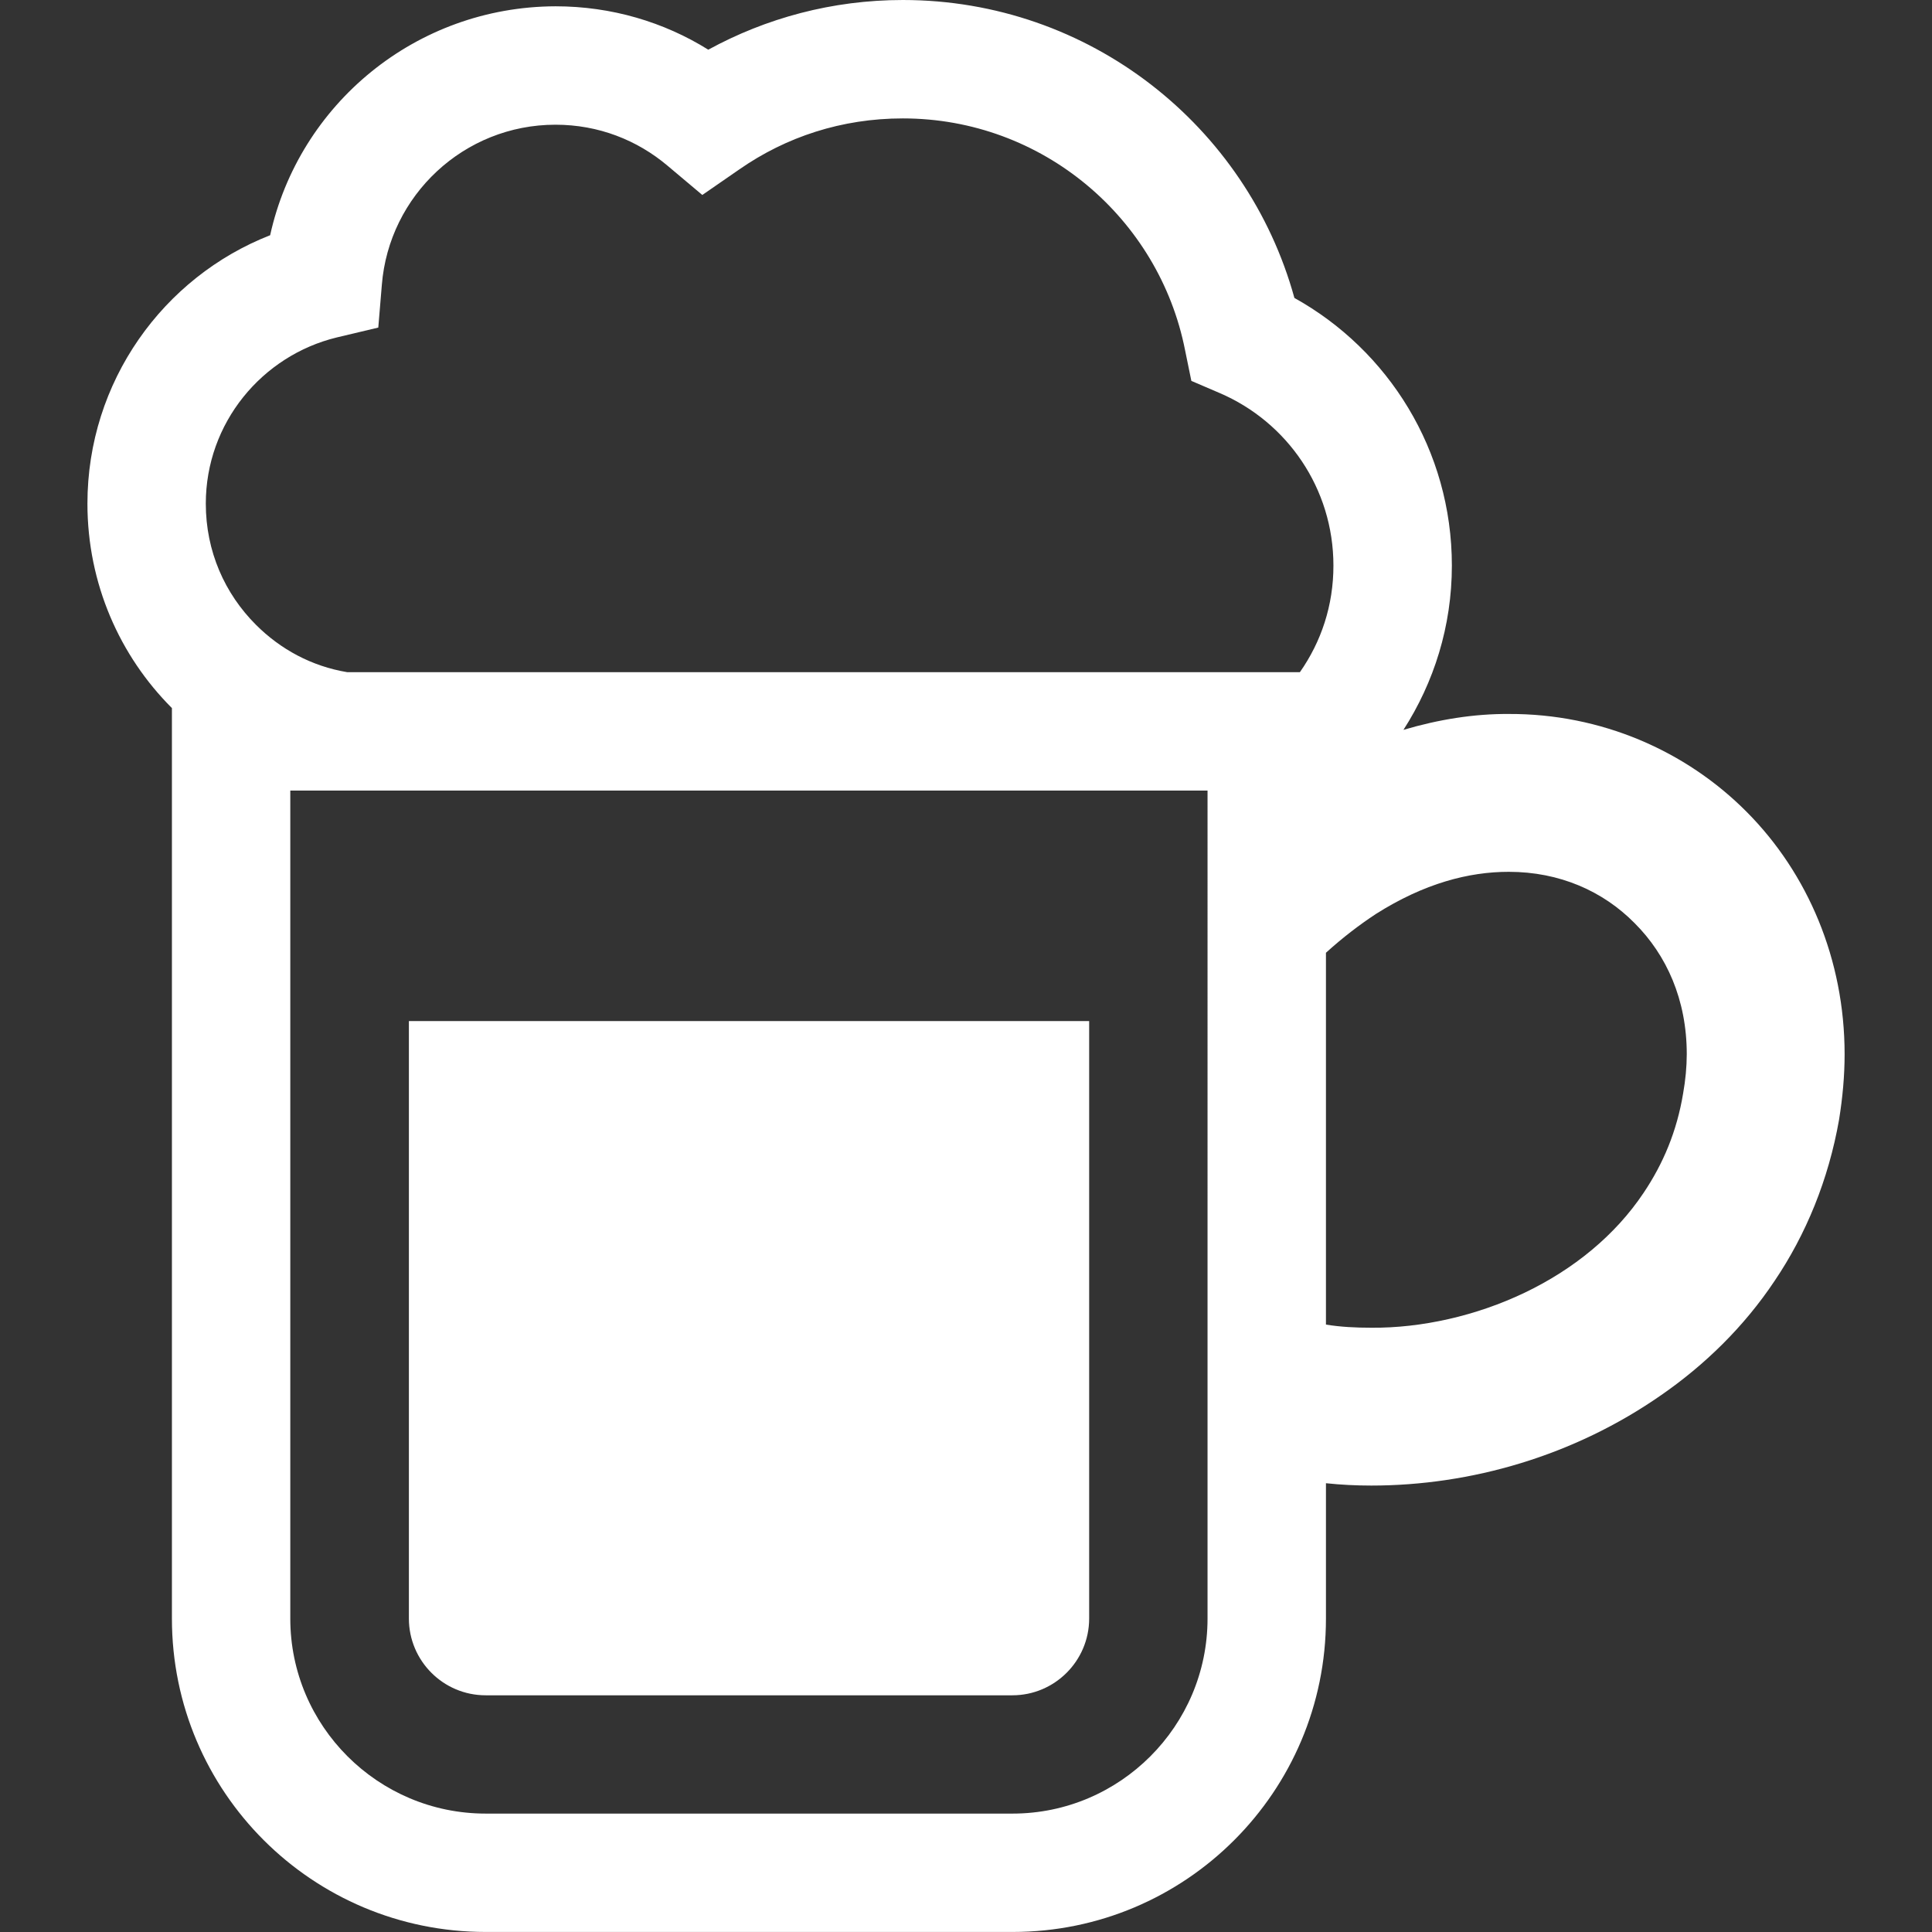
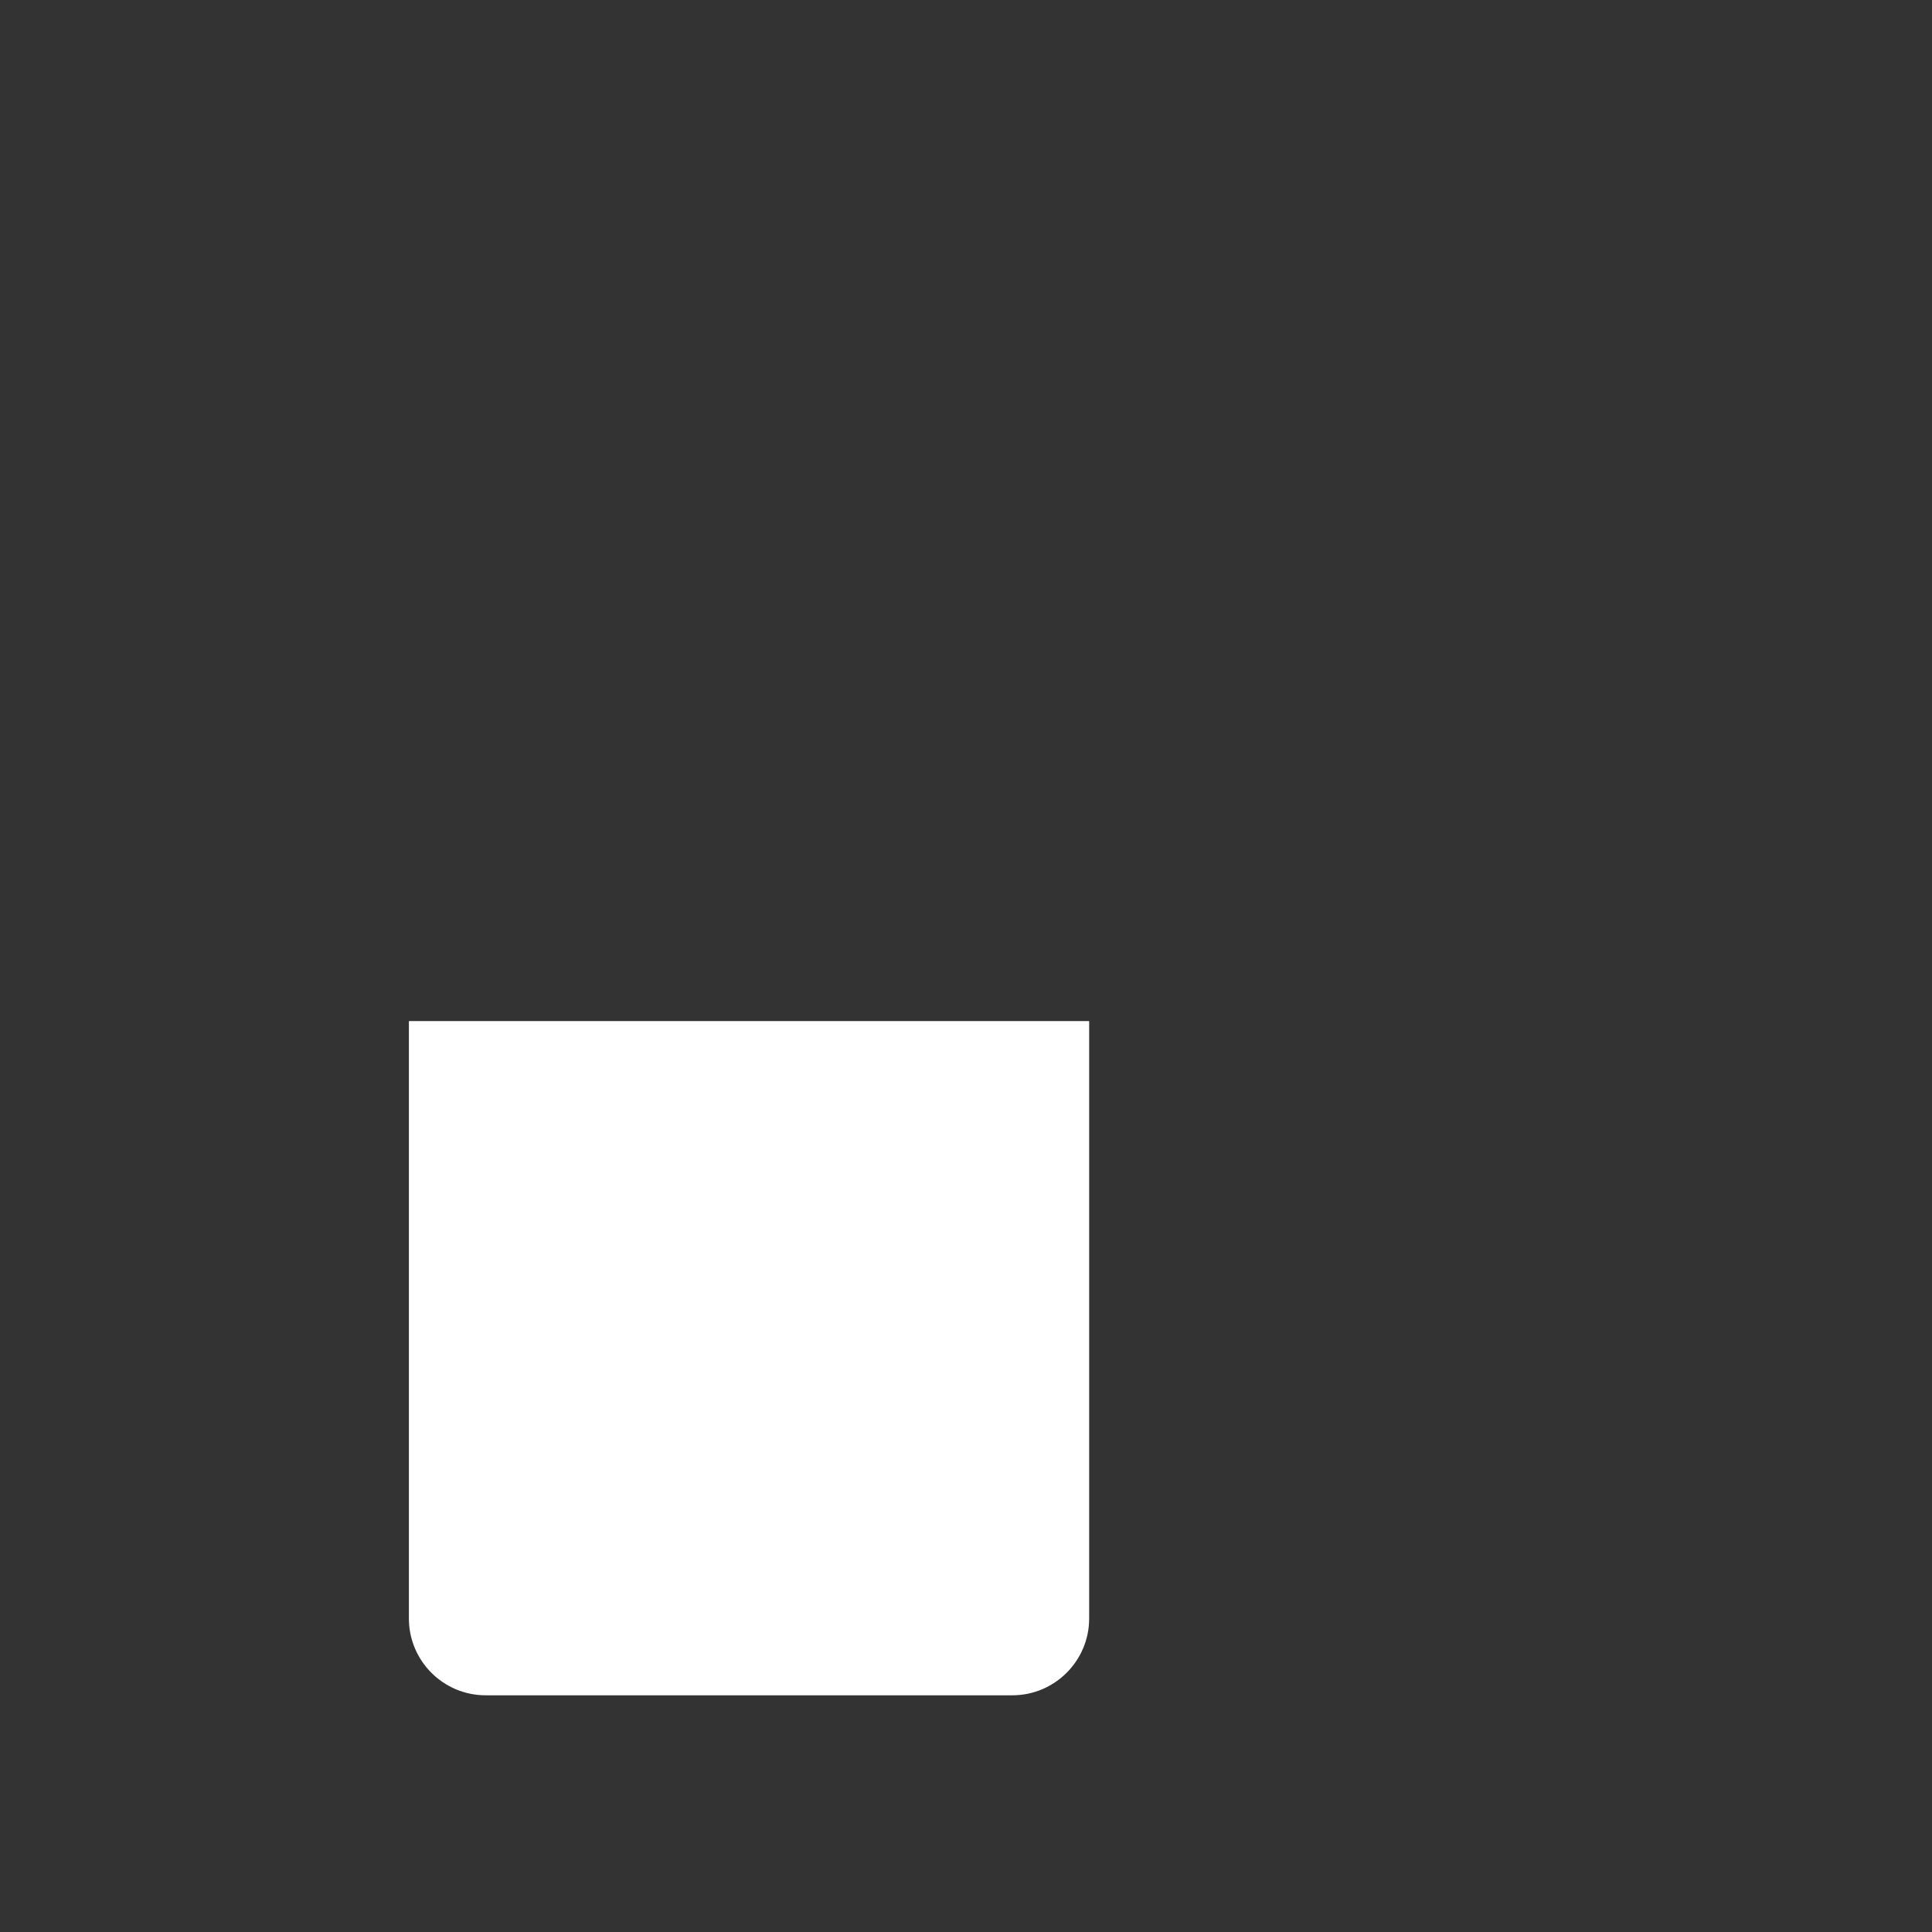
<svg xmlns="http://www.w3.org/2000/svg" version="1.1" id="_x32_" x="0px" y="0px" viewBox="0 0 512 512" style="enable-background:new 0 0 512 512;" xml:space="preserve">
  <rect x="0" y="0" width="512" height="512" fill="#333333" stroke="none" />
  <style type="text/css">
	.st0{fill:#FFFFFF;}
</style>
  <g>
    <path class="st0" d="M108.36,428.92c0,11.21,9.11,20.35,20.34,20.35h139.6c11.21,0,20.34-9.14,20.34-20.35V270.59H108.36V428.92z" />
-     <path class="st0" d="M462.89,215.16c-16.1-16.21-38.59-26.05-63.06-25.95c-9.15-0.06-18.54,1.44-27.9,4.21   c8.07-12.56,12.83-27.44,12.83-43.54c0-30.54-16.84-57.1-41.73-70.92C330.47,33.37,288.74,0,239.26,0   c-18.72,0-36.29,4.82-51.56,13.17c-11.71-7.31-25.63-11.5-40.48-11.5C110.2,1.78,79.24,27.61,71.59,62.34   c-28.34,11.09-48.42,38.8-48.42,71.12c0,21.24,8.58,40.38,22.39,54.19v241.29c0,45.92,37.23,83.05,83.16,83.05h139.63   c45.82,0,83.04-37.13,83.04-83.05v-35.87c3.99,0.42,7.96,0.62,12.03,0.62c26.37,0,53.66-7.85,76.78-23.95   c11.51-7.96,21.97-18.1,30.12-30.34c8.26-12.24,14.23-26.67,17.05-42.67c0.94-5.86,1.47-11.62,1.47-17.37   C488.83,254.28,479.11,231.47,462.89,215.16z M320.01,428.95c0,28.46-23.22,51.67-51.67,51.67H128.71   c-28.56,0-51.78-23.21-51.78-51.67V209.51h243.08L320.01,428.95L320.01,428.95z M344.49,178.13H91.99   c-9.41-1.57-17.67-6.06-24.16-12.55c-8.26-8.26-13.29-19.46-13.29-32.12c0-21.34,14.86-39.22,34.73-44.04l10.98-2.61l0.94-11.3   c1.89-23.73,21.76-42.46,46.02-42.46c11.4,0,21.66,4.08,29.71,10.88l9.2,7.74l9.84-6.8c12.34-8.58,27.09-13.49,43.3-13.49   c37.03,0,67.89,26.46,74.79,61.4l1.67,8.16l7.53,3.23c17.79,7.64,30.12,25.21,30.12,45.71   C353.38,160.45,350.14,170.07,344.49,178.13z M446.05,289.74c-1.67,10.14-5.34,18.72-10.46,26.35   c-7.54,11.3-18.62,20.3-31.48,26.46c-12.86,6.17-27.4,9.42-40.69,9.31c-4.18,0-8.16-0.2-12.03-0.83v-98.54   c4.5-4.08,8.9-7.42,13.19-10.25c12.86-8.16,24.68-11.2,35.25-11.2c13.49,0,25,5.13,33.36,13.6c8.48,8.47,13.82,20.29,13.82,34.72   C447,282.73,446.68,286.18,446.05,289.74z" />
  </g>
</svg>